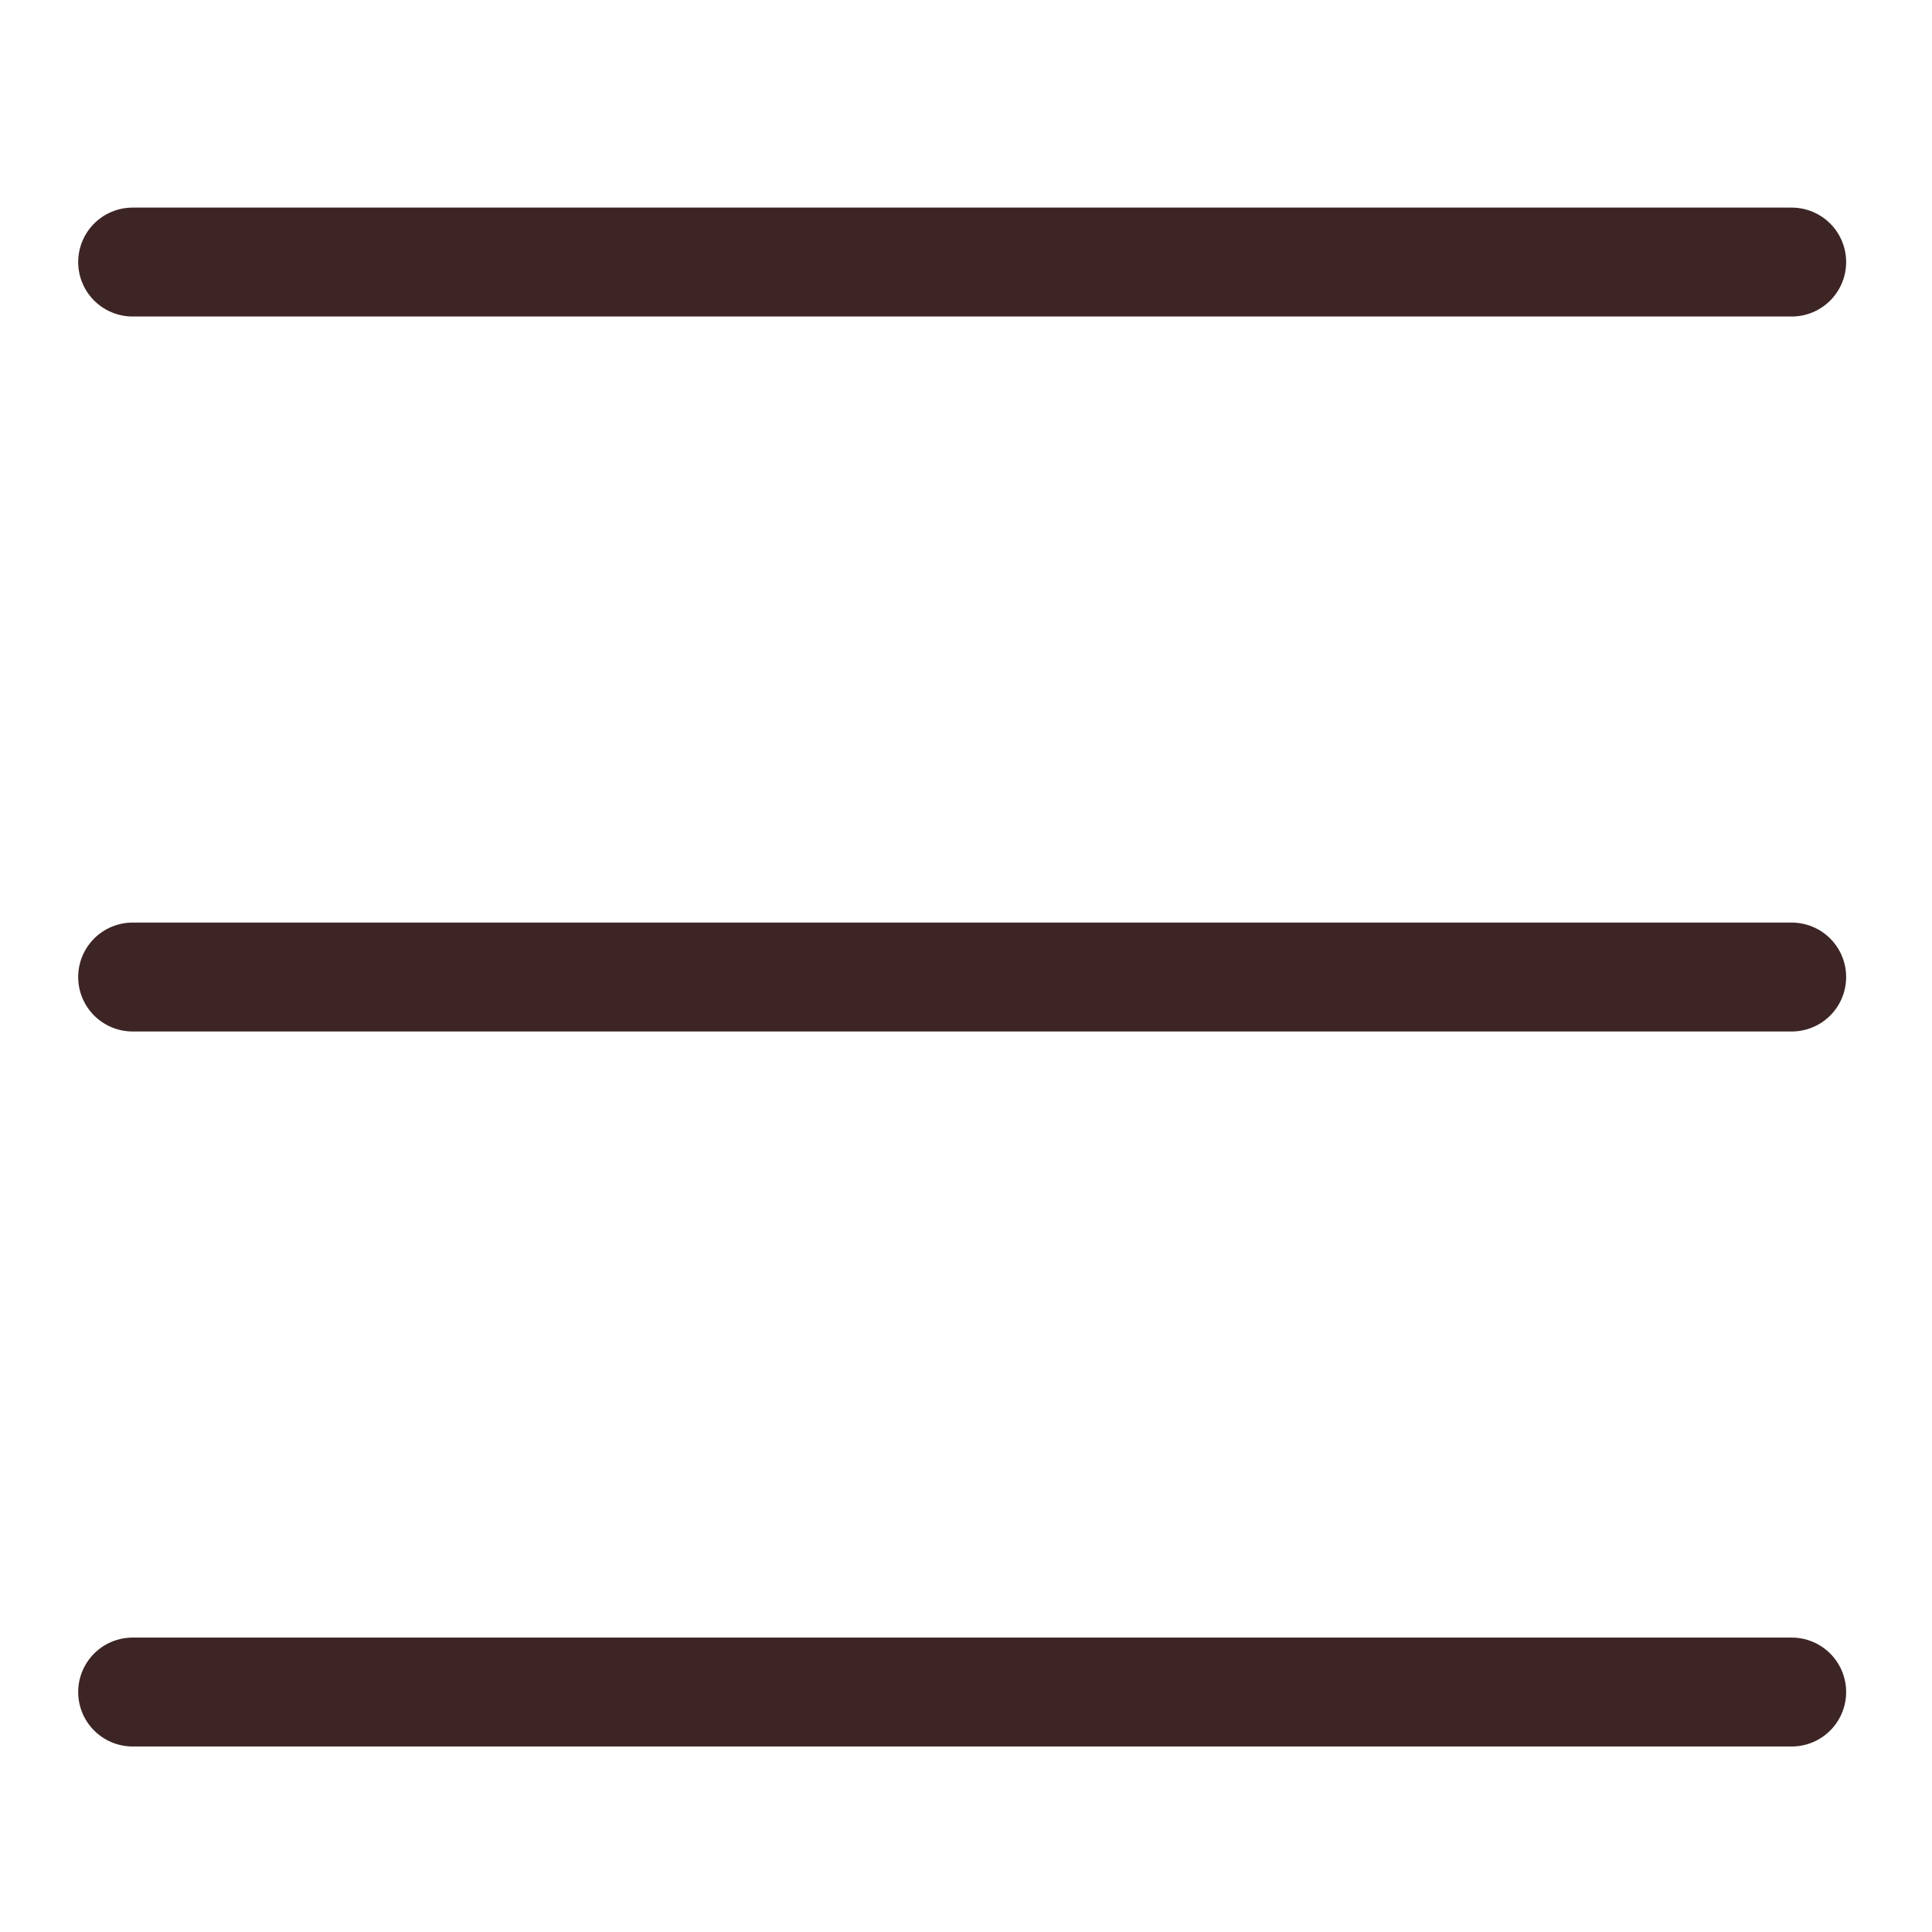
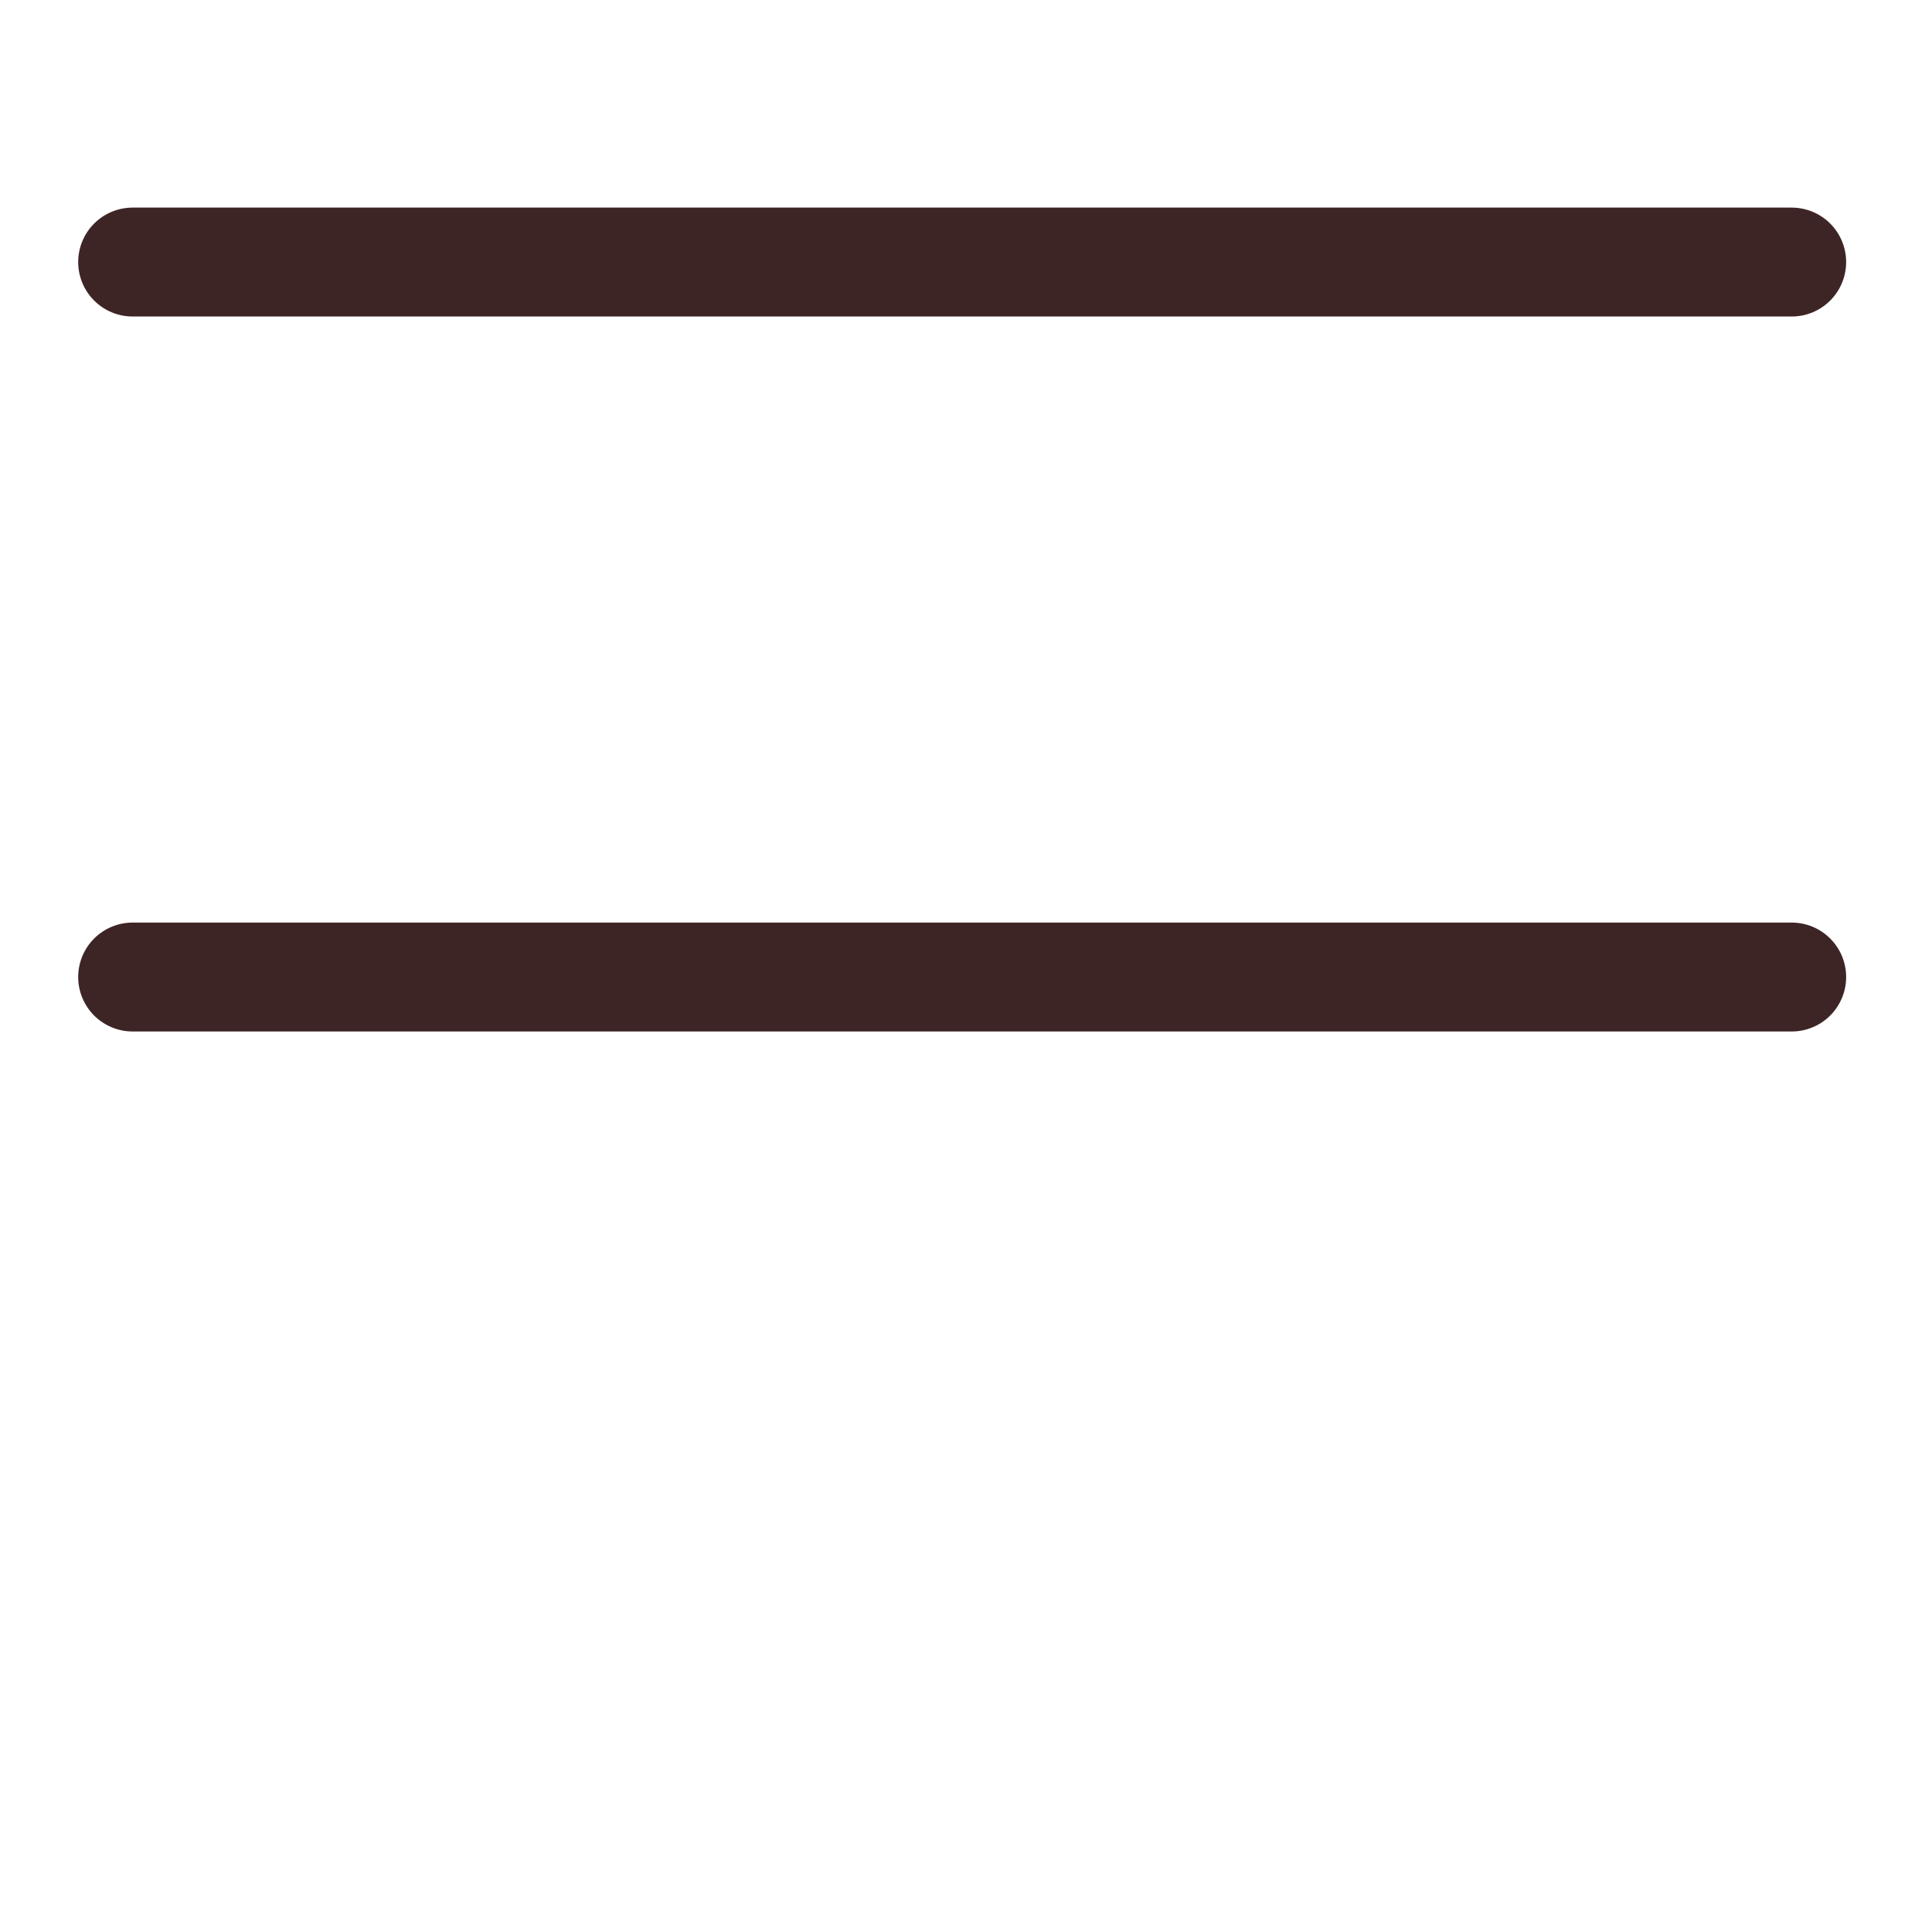
<svg xmlns="http://www.w3.org/2000/svg" xmlns:ns1="http://sodipodi.sourceforge.net/DTD/sodipodi-0.dtd" xmlns:ns2="http://www.inkscape.org/namespaces/inkscape" width="72px" height="72px" viewBox="0 0 72 72" id="emoji" version="1.1" ns1:docname="burger_marron.svg" ns2:version="1.1.2 (0a00cf5339, 2022-02-04)">
  <defs id="defs16" />
  <ns1:namedview pagecolor="#ffffff" bordercolor="#666666" borderopacity="1" objecttolerance="10" gridtolerance="10" guidetolerance="10" ns2:pageopacity="0" ns2:pageshadow="2" ns2:window-width="1594" ns2:window-height="759" id="namedview14" showgrid="false" ns2:zoom="6.4483426" ns2:cx="38.847192" ns2:cy="31.636036" ns2:window-x="326" ns2:window-y="27" ns2:window-maximized="0" ns2:current-layer="emoji" ns2:document-rotation="0" ns2:pagecheckerboard="0" />
  <g id="color" transform="matrix(1.546,0,0,2.255,-19.789,-40.695)" />
  <g id="hair" transform="matrix(1.546,0,0,2.255,-19.789,-40.695)" />
  <g id="skin" transform="matrix(1.546,0,0,2.255,-19.789,-40.695)" />
  <g id="skin-shadow" transform="matrix(1.546,0,0,2.255,-19.789,-40.695)" />
  <line x1="4.943" x2="66.771" y1="9.766" y2="9.766" fill="none" stroke="#000000" stroke-linecap="round" stroke-linejoin="round" stroke-miterlimit="10" stroke-width="4.059" id="line6" style="stroke:#3e2525;stroke-opacity:1" />
  <line x1="4.943" x2="66.771" y1="36.411" y2="36.411" fill="none" stroke="#000000" stroke-linecap="round" stroke-linejoin="round" stroke-miterlimit="10" stroke-width="4.059" id="line8" style="stroke:#3e2525;stroke-opacity:1" />
-   <line x1="4.943" x2="66.771" y1="63.057" y2="63.057" fill="none" stroke="#000000" stroke-linecap="round" stroke-linejoin="round" stroke-miterlimit="10" stroke-width="2.174" id="line10" style="opacity:0.998;fill:#f9f9f9;fill-opacity:1;stroke:#3e2525;stroke-width:4.059;stroke-miterlimit:10;stroke-dasharray:none;stroke-opacity:1" />
</svg>